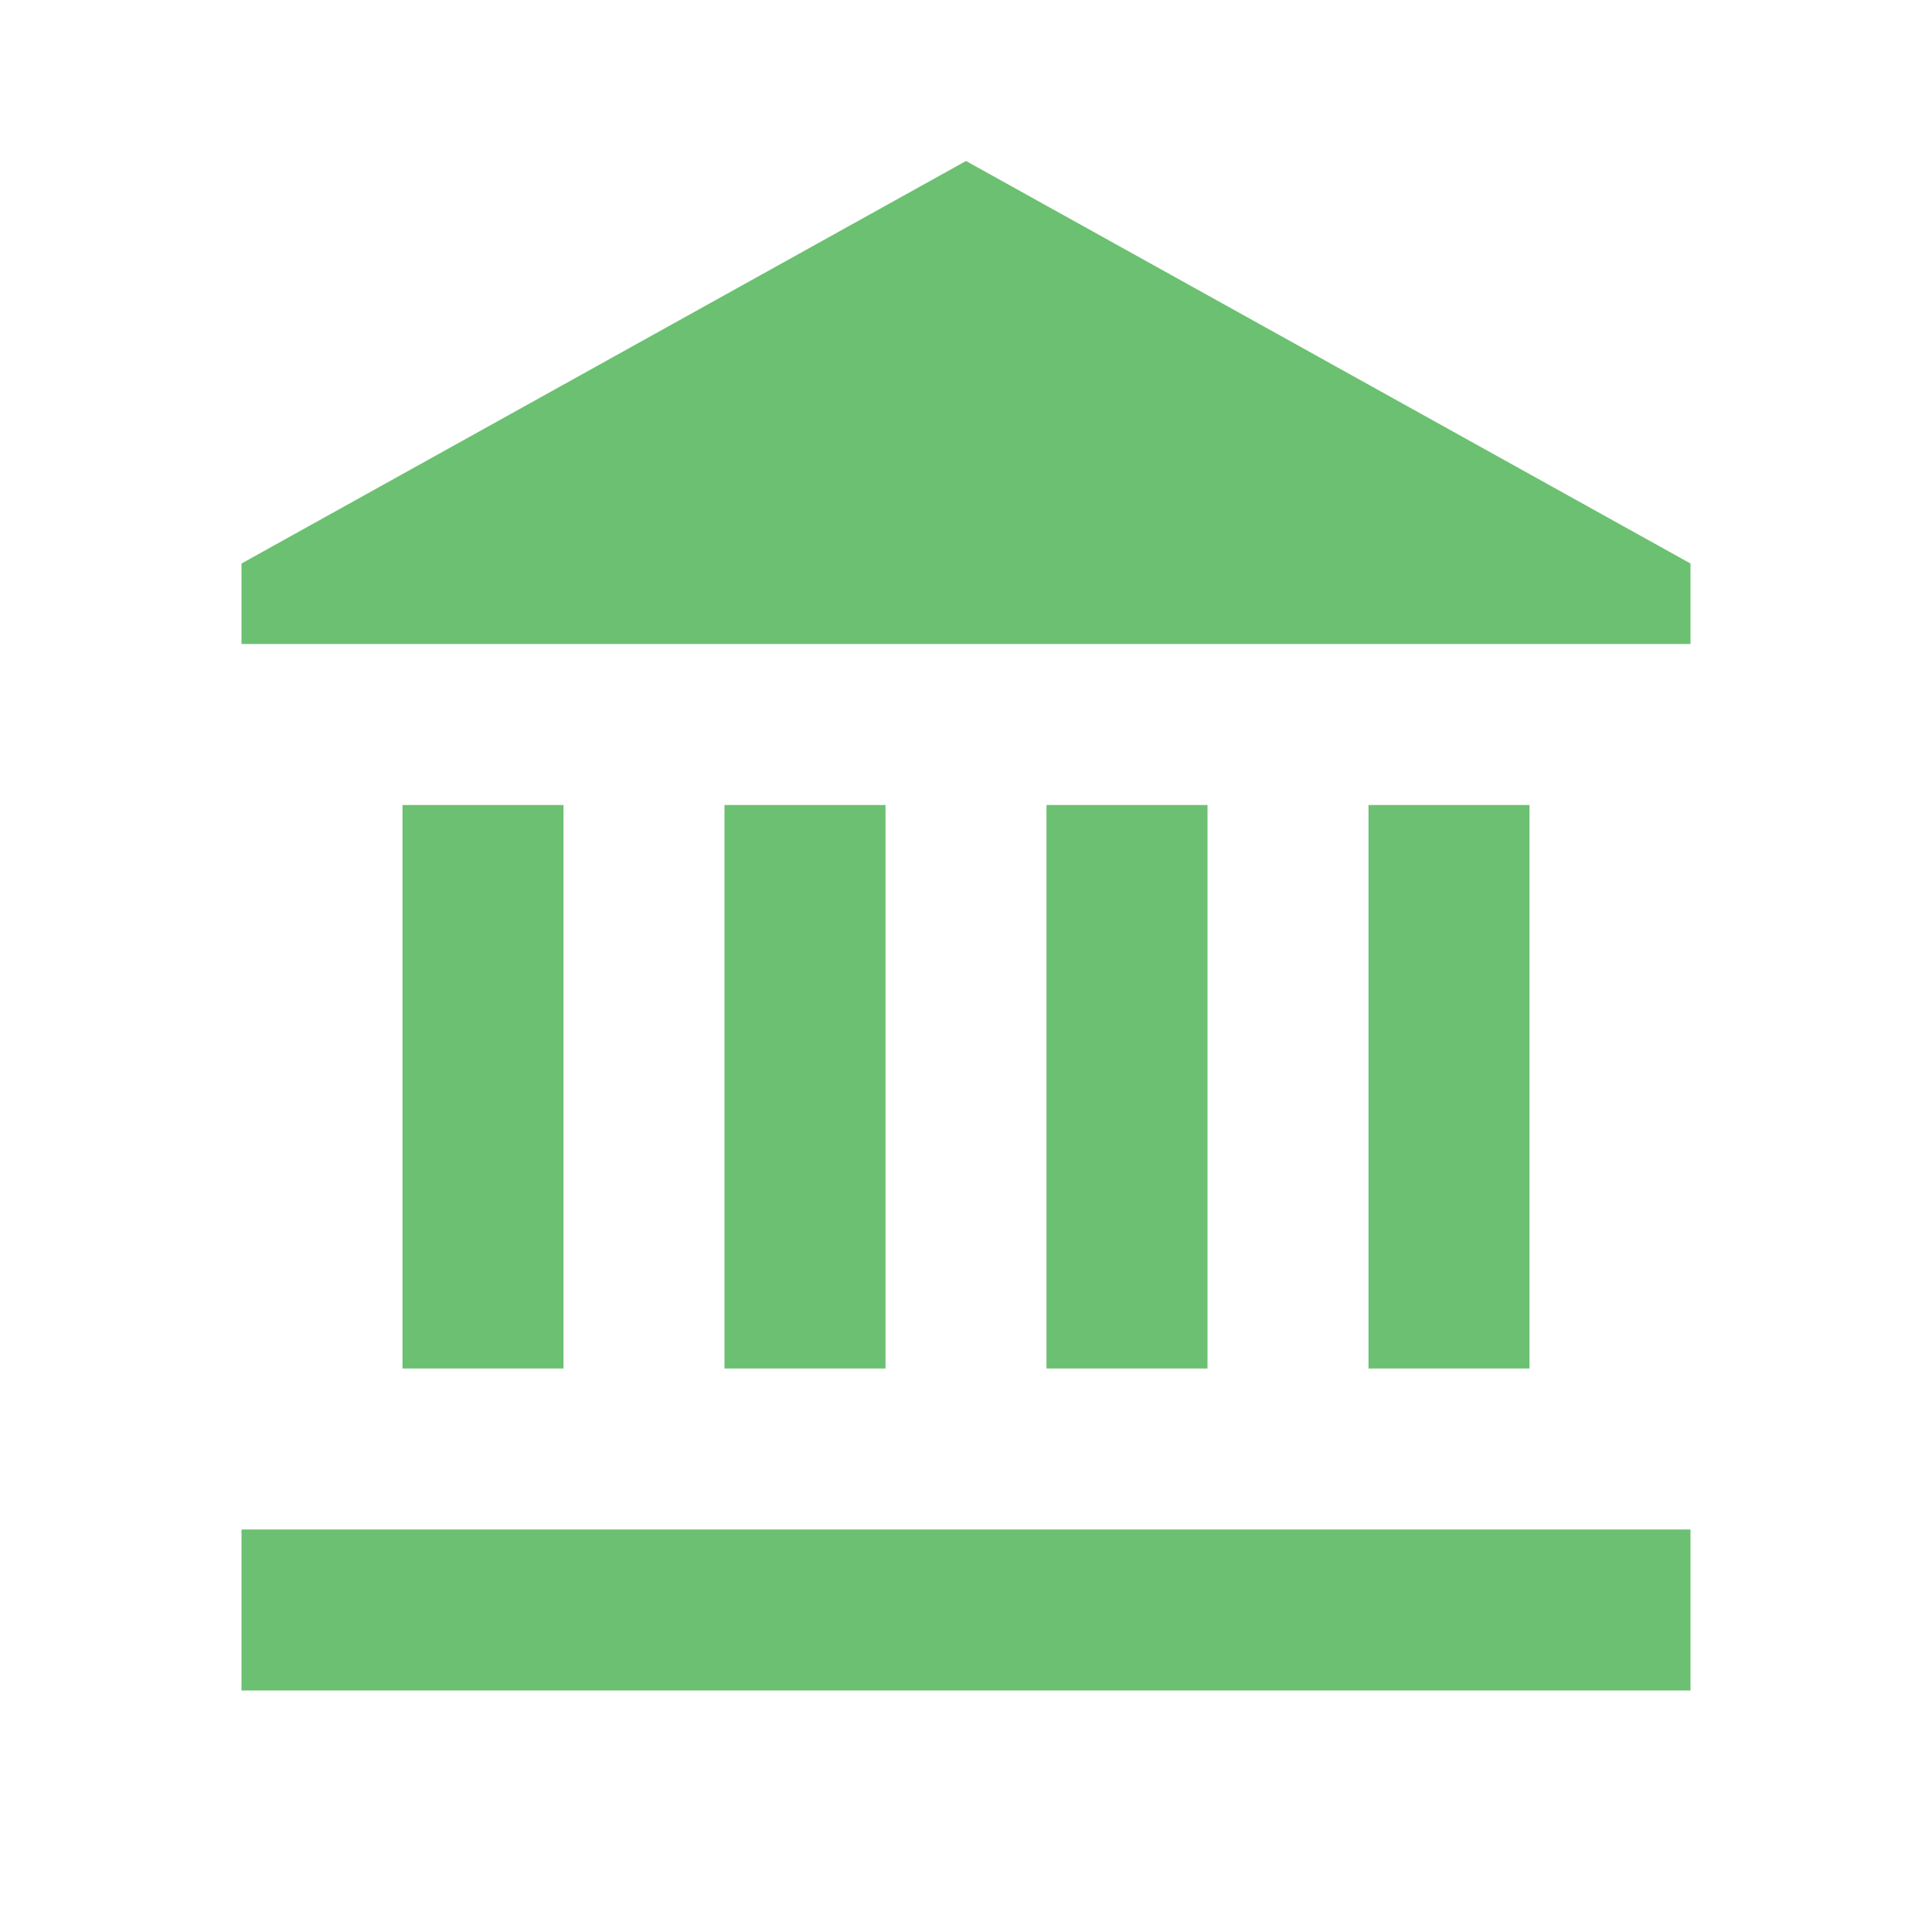
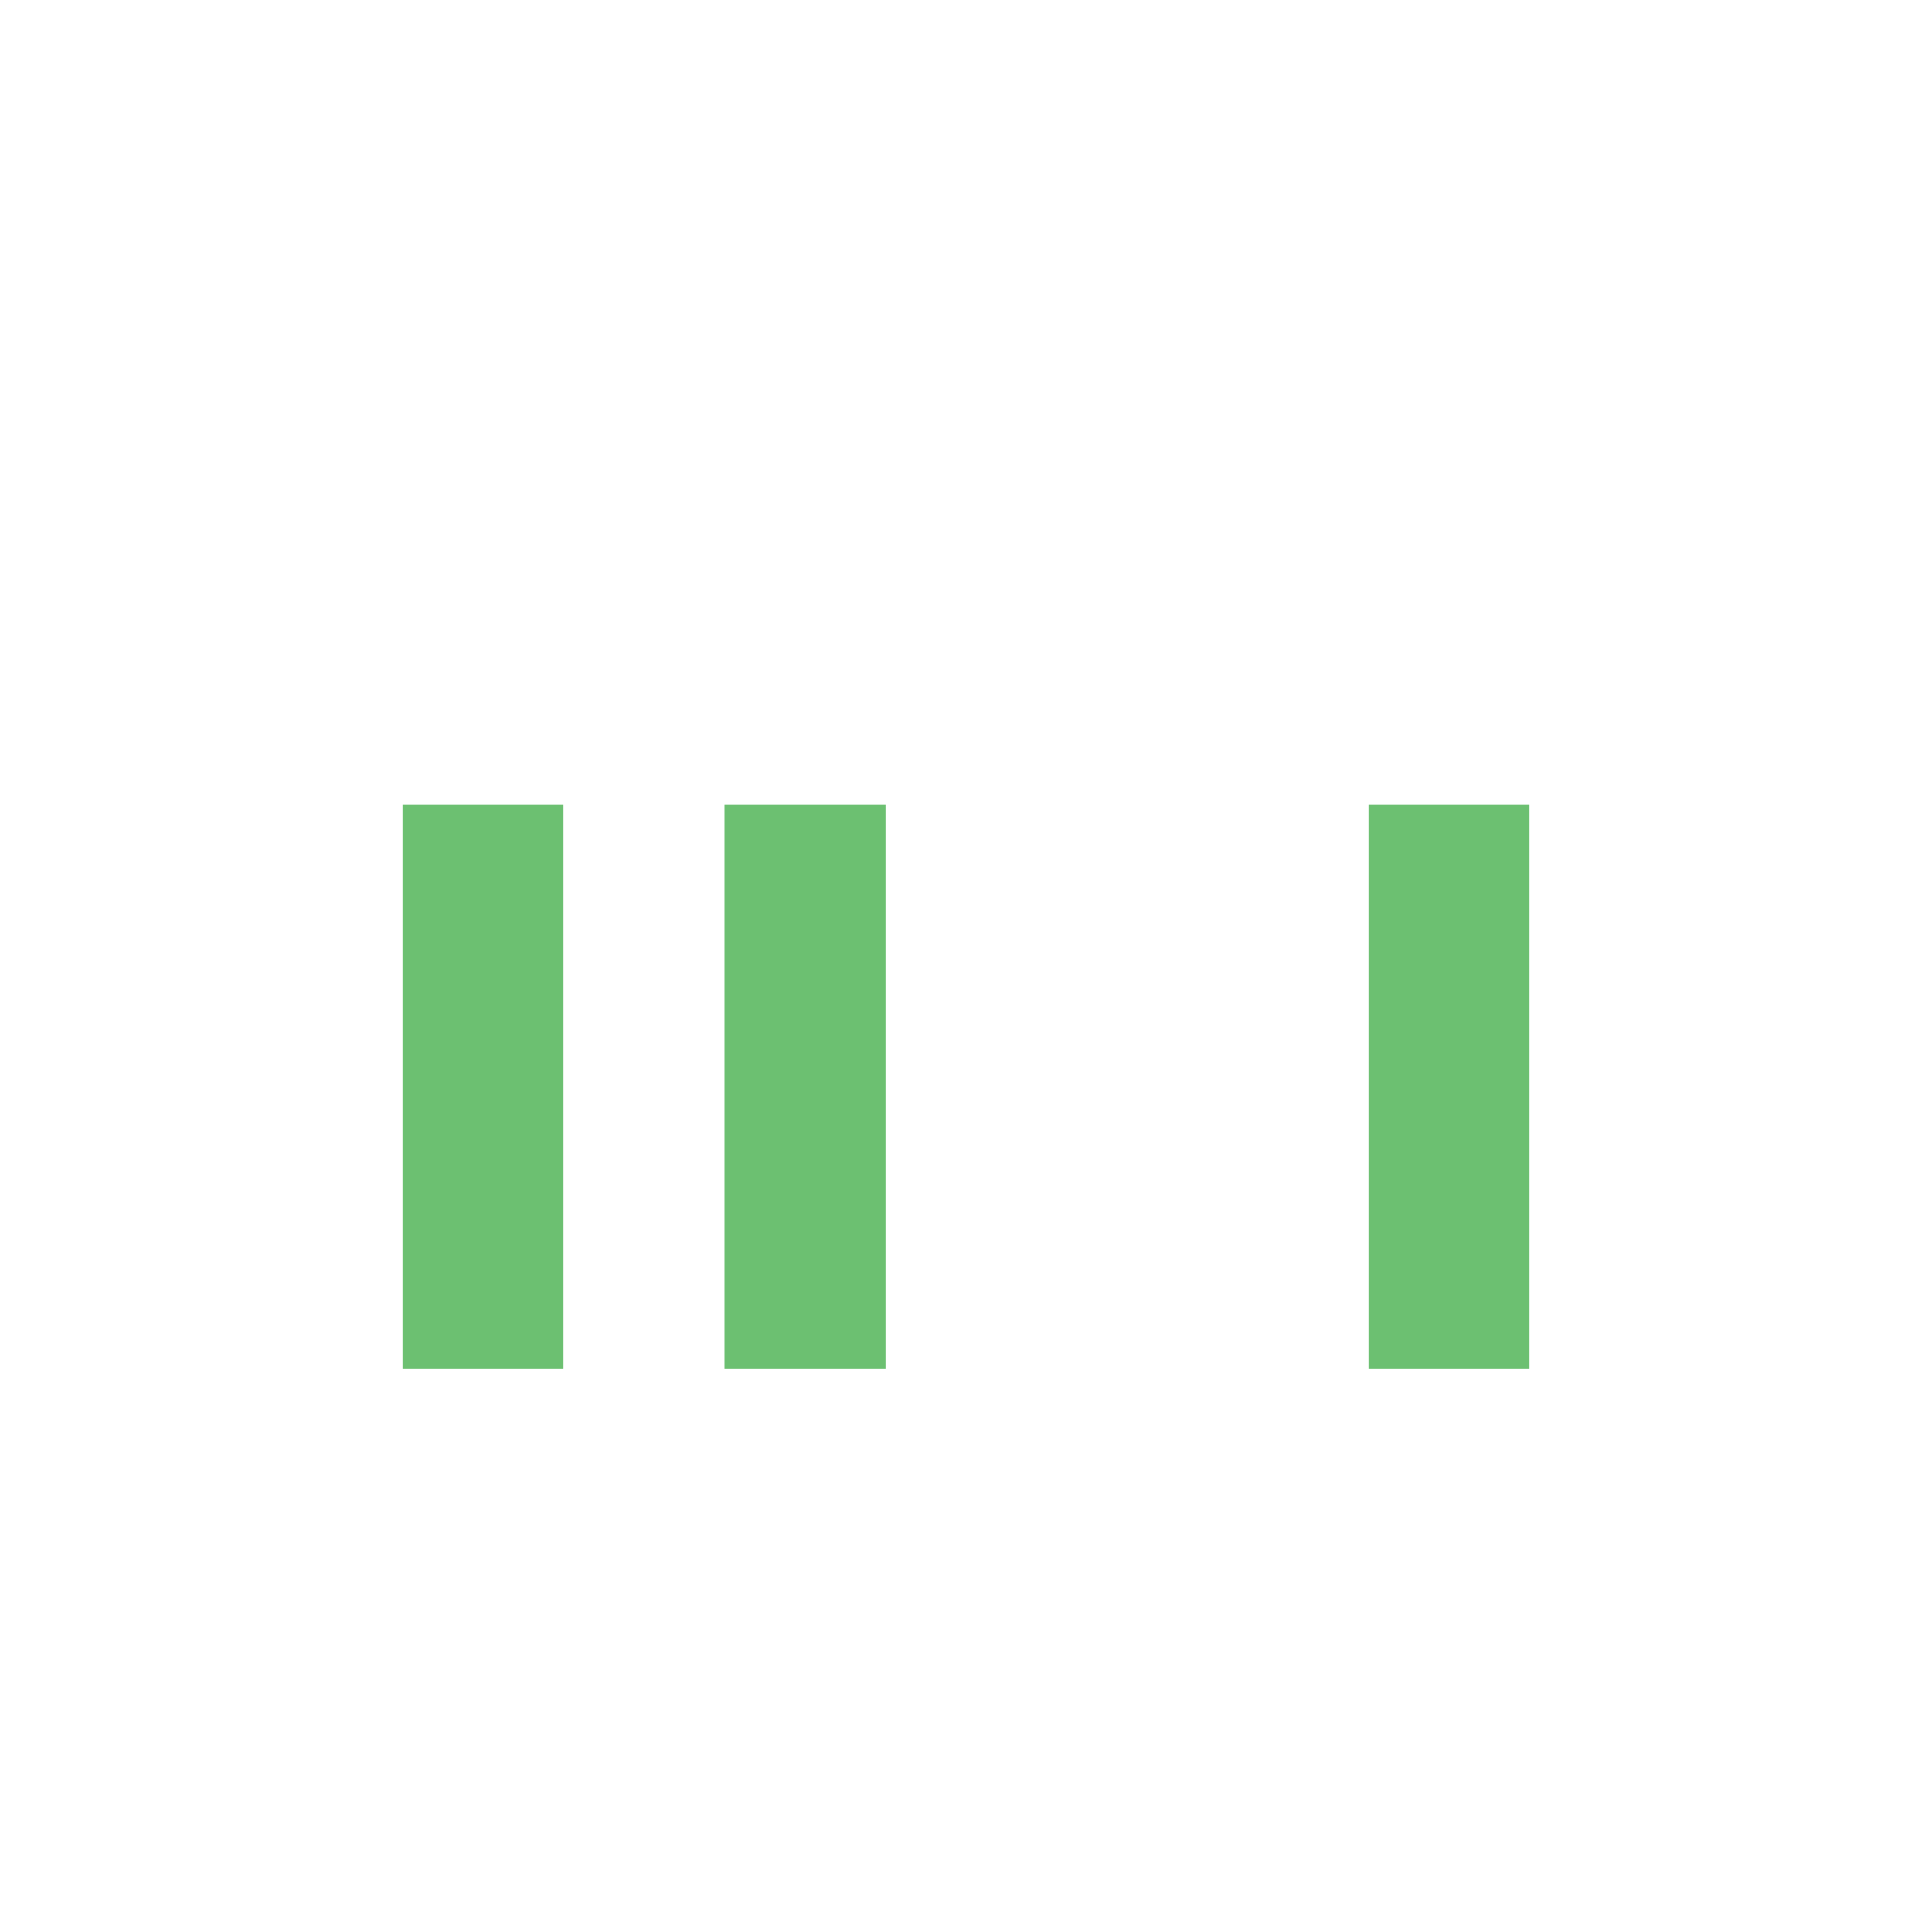
<svg xmlns="http://www.w3.org/2000/svg" width="40" height="40" viewBox="0 0 24 24" fill="none">
-   <path d="M12 2L3 7V8H21V7L12 2Z" fill="#6CC071" />
  <path d="M5 10H7V17H5V10Z" fill="#6CC071" />
  <path d="M9 10H11V17H9V10Z" fill="#6CC071" />
-   <path d="M13 10H15V17H13V10Z" fill="#6CC071" />
  <path d="M17 10H19V17H17V10Z" fill="#6CC071" />
-   <path d="M3 19H21V21H3V19Z" fill="#6CC071" />
</svg>